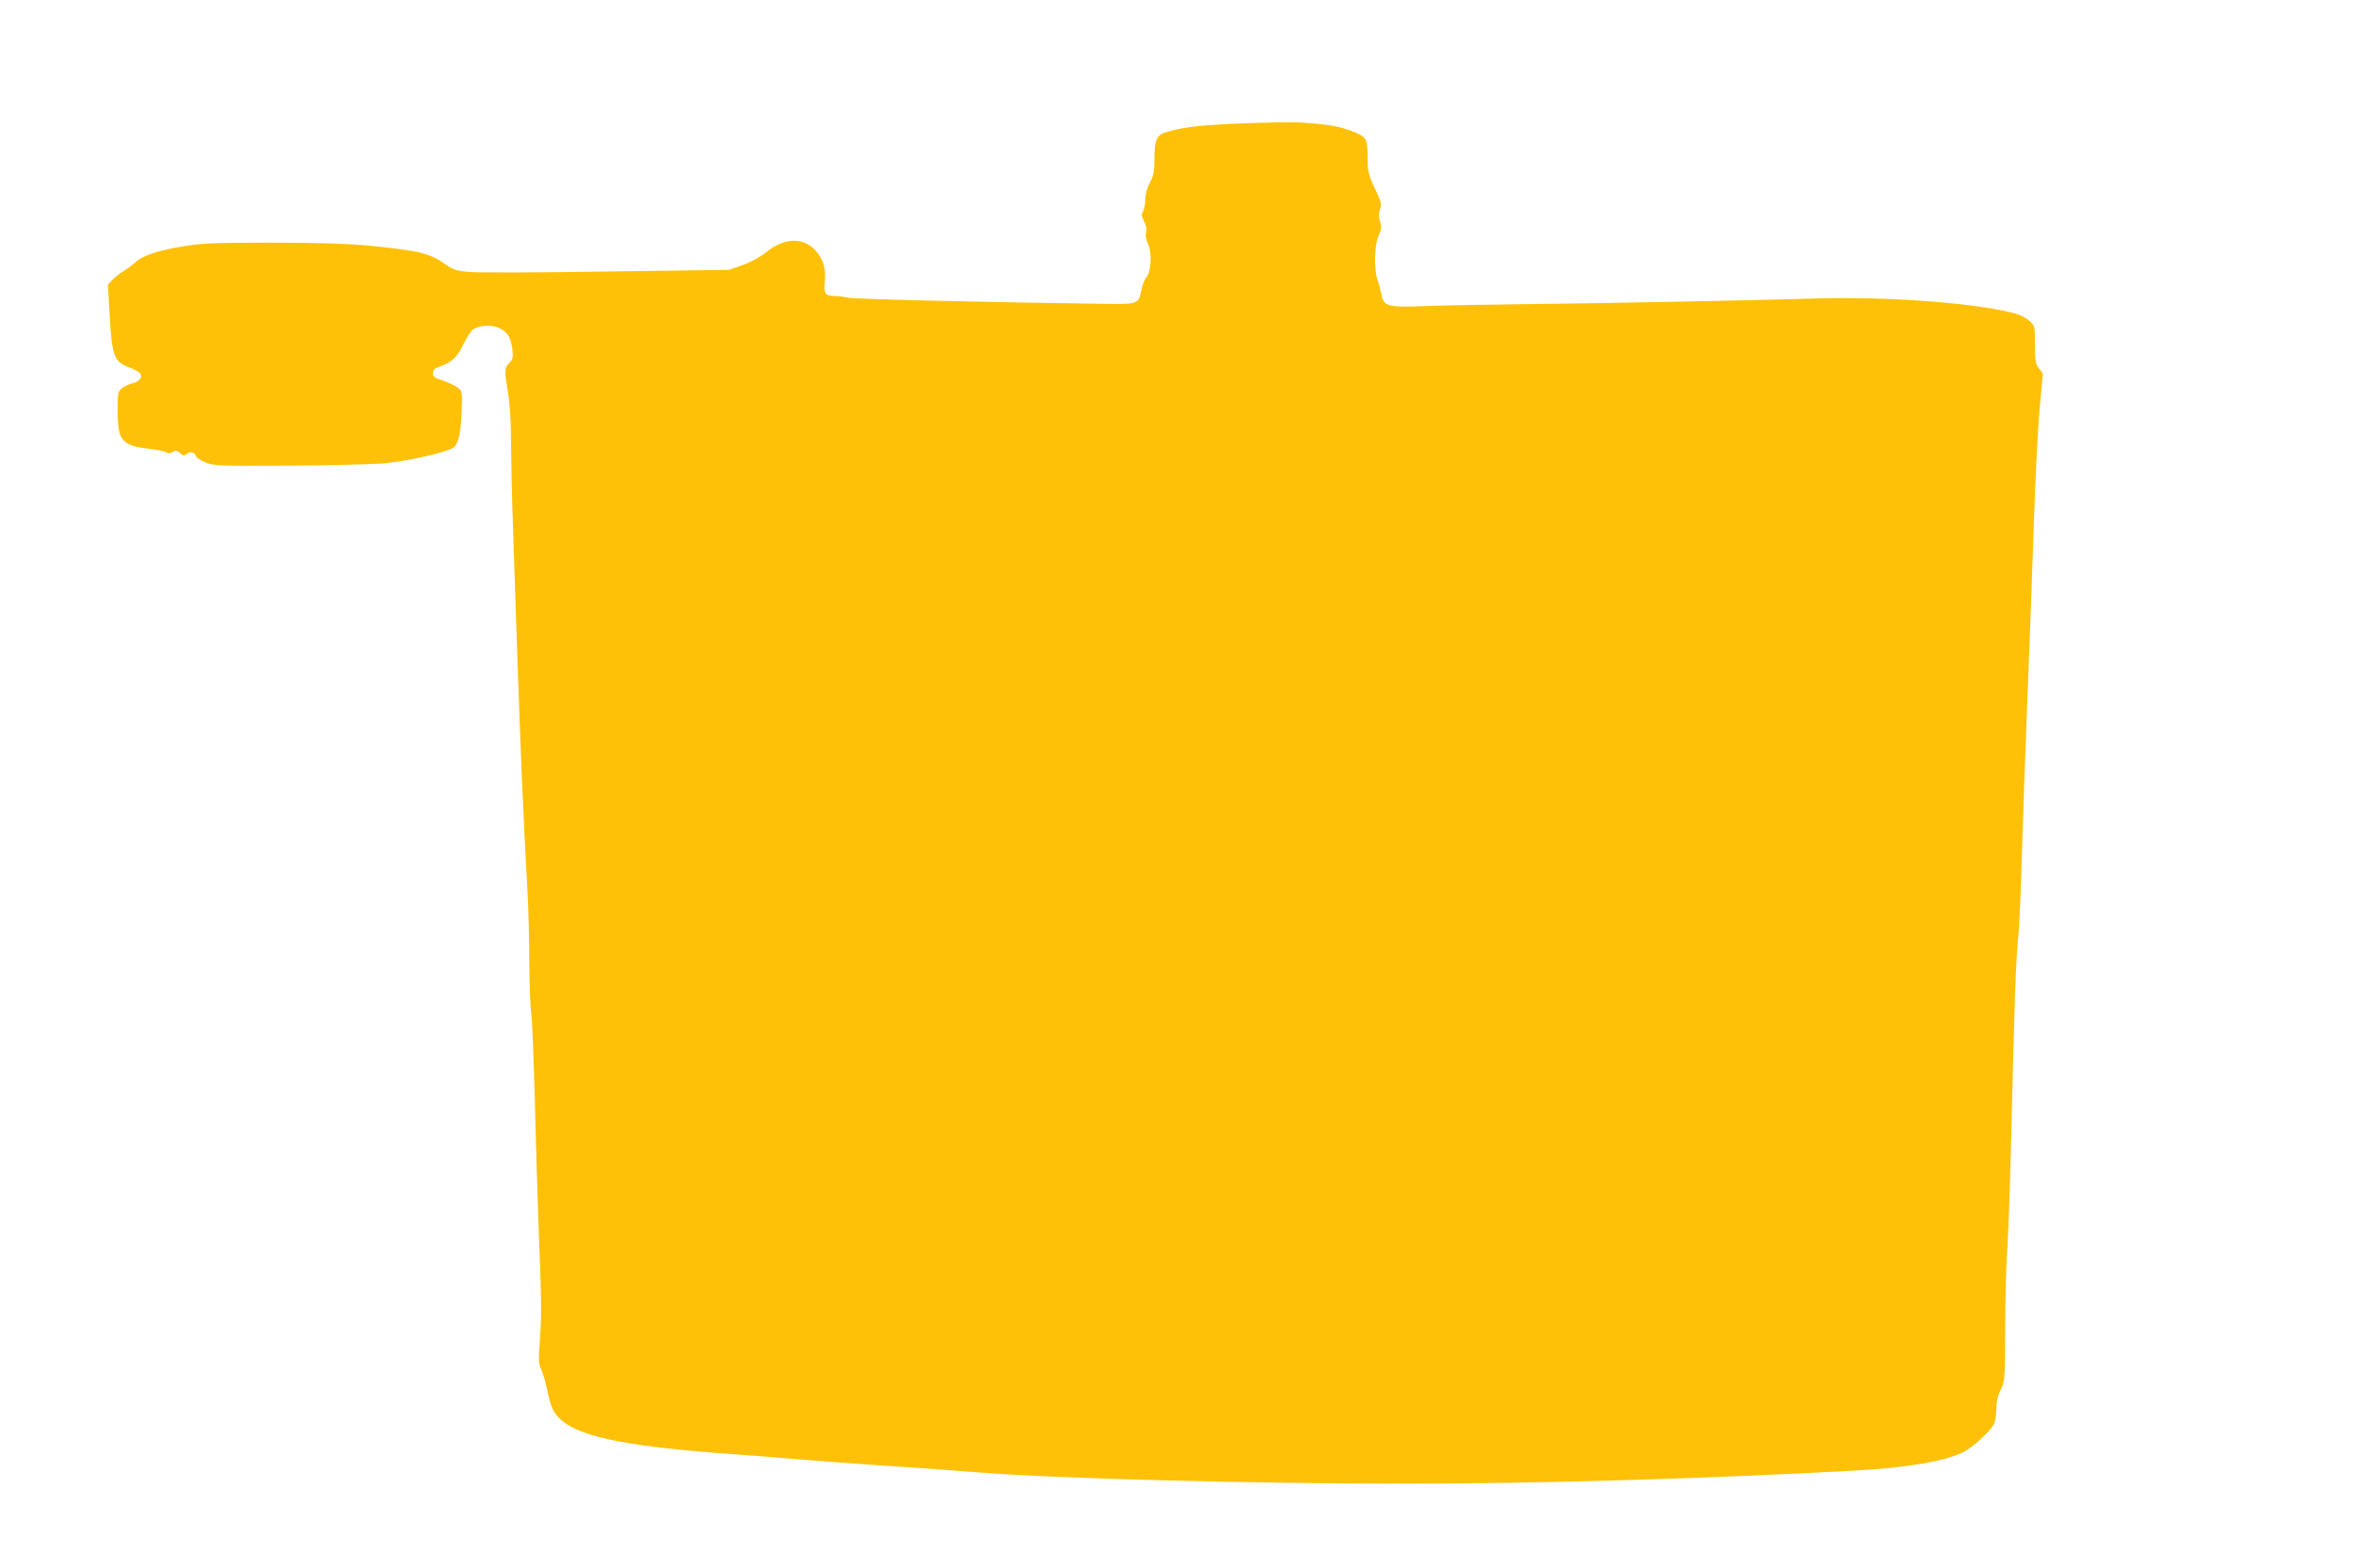
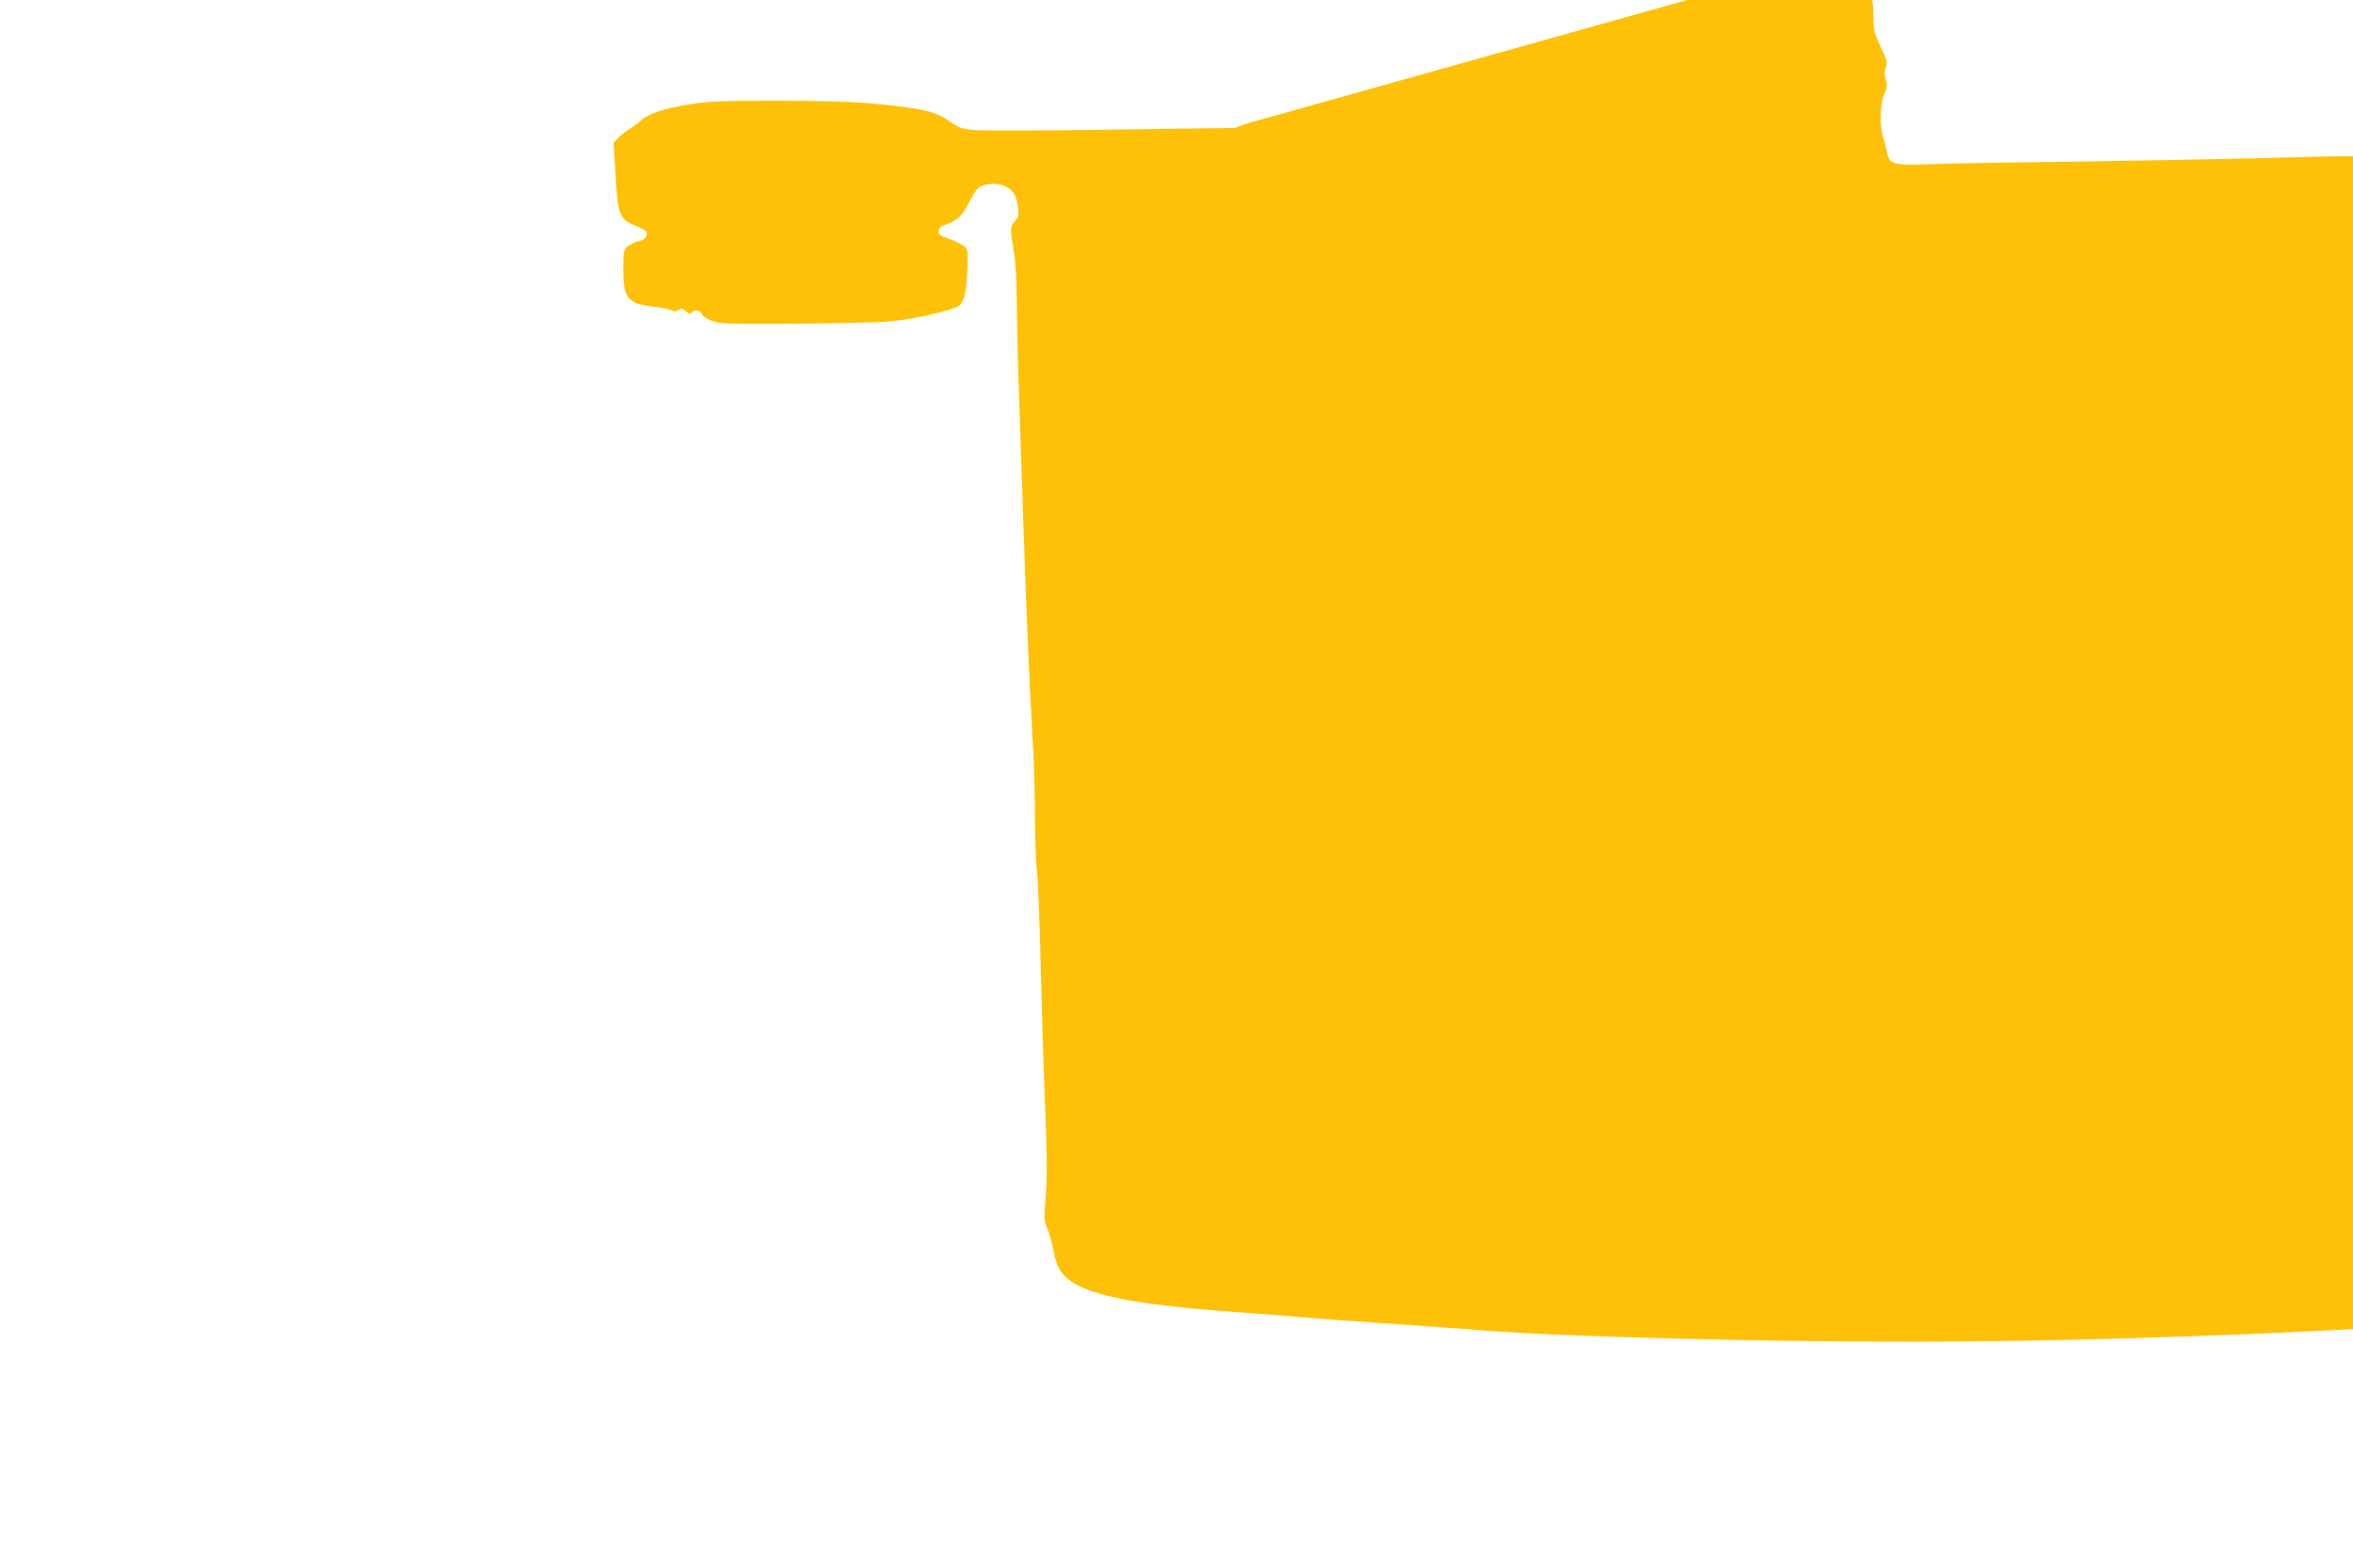
<svg xmlns="http://www.w3.org/2000/svg" version="1.0" width="1280pt" height="853pt" viewBox="0 0 1280 853" preserveAspectRatio="xMidYMid meet">
  <g transform="translate(0,853) scale(0.1,-0.1)" fill="#ffc107" stroke="none">
-     <path d="M6790 7860 c-245 -9 -340 -19 -437 -46 -62 -17 -73 -40 -73 -154 0 -63 -5 -86 -25 -124 -16 -30 -25 -63 -25 -92 0 -24 -6 -53 -12 -64 -10 -16 -9 -26 5 -53 12 -22 16 -43 12 -60 -5 -17 -1 -40 10 -63 23 -48 17 -154 -9 -183 -10 -11 -22 -42 -27 -68 -15 -77 -17 -78 -197 -76 -714 10 -1373 26 -1402 34 -19 5 -51 9 -71 9 -50 0 -58 12 -52 80 7 73 -10 125 -55 172 -65 68 -166 64 -260 -11 -38 -30 -85 -56 -133 -73 l-74 -26 -670 -9 c-368 -6 -705 -7 -748 -2 -66 6 -84 13 -125 42 -81 59 -146 75 -430 102 -111 10 -275 15 -520 15 -308 0 -373 -3 -476 -20 -133 -22 -219 -50 -256 -84 -14 -13 -43 -35 -65 -49 -22 -13 -51 -36 -64 -50 l-24 -26 10 -173 c12 -215 24 -246 105 -276 29 -11 57 -26 62 -35 13 -20 -7 -44 -44 -52 -16 -4 -41 -15 -55 -26 -24 -20 -25 -25 -25 -125 0 -160 22 -188 168 -205 48 -6 92 -15 99 -21 7 -6 18 -5 32 3 17 11 23 10 41 -6 16 -14 23 -16 32 -7 18 18 46 14 53 -7 3 -10 27 -27 53 -37 44 -18 76 -19 448 -17 221 1 455 7 520 12 124 11 339 59 379 85 29 19 43 82 47 215 3 91 2 94 -23 113 -15 11 -51 28 -80 38 -45 14 -54 21 -54 40 0 18 9 26 38 36 63 22 95 52 126 118 17 34 39 70 50 80 28 25 98 32 143 13 47 -20 67 -51 75 -116 5 -45 3 -55 -17 -76 -26 -28 -27 -39 -6 -165 10 -61 16 -160 16 -275 1 -99 5 -295 10 -435 5 -140 16 -462 24 -715 18 -530 32 -869 56 -1295 5 -91 9 -258 9 -372 1 -114 5 -240 11 -280 5 -40 14 -264 20 -498 6 -234 15 -549 21 -700 15 -365 16 -453 5 -590 -7 -98 -6 -120 7 -147 9 -17 25 -71 35 -121 13 -63 27 -102 46 -126 87 -115 340 -172 966 -217 74 -5 180 -13 235 -18 135 -12 481 -38 690 -51 94 -6 278 -20 410 -30 410 -33 1486 -61 2310 -61 732 0 1656 27 2455 71 282 15 495 52 591 101 50 25 145 112 165 151 8 15 14 52 14 83 0 38 7 71 23 103 23 46 24 55 25 347 1 165 6 359 12 430 5 72 15 348 21 615 17 710 25 952 38 1070 6 58 15 265 20 460 6 195 19 576 30 845 11 270 27 699 35 955 9 256 23 542 33 636 l16 172 -21 27 c-19 24 -22 40 -22 129 0 99 -1 103 -27 128 -16 14 -44 31 -63 37 -192 60 -699 100 -1115 87 -305 -10 -1217 -27 -1600 -31 -181 -2 -409 -6 -506 -10 -208 -8 -234 -2 -244 63 -4 20 -13 55 -21 77 -21 60 -18 190 5 242 16 35 18 48 8 78 -8 27 -8 44 0 66 11 27 7 40 -28 114 -36 77 -39 91 -39 167 0 57 -5 90 -15 104 -19 28 -123 65 -210 75 -133 16 -181 17 -425 9z" />
+     <path d="M6790 7860 l-74 -26 -670 -9 c-368 -6 -705 -7 -748 -2 -66 6 -84 13 -125 42 -81 59 -146 75 -430 102 -111 10 -275 15 -520 15 -308 0 -373 -3 -476 -20 -133 -22 -219 -50 -256 -84 -14 -13 -43 -35 -65 -49 -22 -13 -51 -36 -64 -50 l-24 -26 10 -173 c12 -215 24 -246 105 -276 29 -11 57 -26 62 -35 13 -20 -7 -44 -44 -52 -16 -4 -41 -15 -55 -26 -24 -20 -25 -25 -25 -125 0 -160 22 -188 168 -205 48 -6 92 -15 99 -21 7 -6 18 -5 32 3 17 11 23 10 41 -6 16 -14 23 -16 32 -7 18 18 46 14 53 -7 3 -10 27 -27 53 -37 44 -18 76 -19 448 -17 221 1 455 7 520 12 124 11 339 59 379 85 29 19 43 82 47 215 3 91 2 94 -23 113 -15 11 -51 28 -80 38 -45 14 -54 21 -54 40 0 18 9 26 38 36 63 22 95 52 126 118 17 34 39 70 50 80 28 25 98 32 143 13 47 -20 67 -51 75 -116 5 -45 3 -55 -17 -76 -26 -28 -27 -39 -6 -165 10 -61 16 -160 16 -275 1 -99 5 -295 10 -435 5 -140 16 -462 24 -715 18 -530 32 -869 56 -1295 5 -91 9 -258 9 -372 1 -114 5 -240 11 -280 5 -40 14 -264 20 -498 6 -234 15 -549 21 -700 15 -365 16 -453 5 -590 -7 -98 -6 -120 7 -147 9 -17 25 -71 35 -121 13 -63 27 -102 46 -126 87 -115 340 -172 966 -217 74 -5 180 -13 235 -18 135 -12 481 -38 690 -51 94 -6 278 -20 410 -30 410 -33 1486 -61 2310 -61 732 0 1656 27 2455 71 282 15 495 52 591 101 50 25 145 112 165 151 8 15 14 52 14 83 0 38 7 71 23 103 23 46 24 55 25 347 1 165 6 359 12 430 5 72 15 348 21 615 17 710 25 952 38 1070 6 58 15 265 20 460 6 195 19 576 30 845 11 270 27 699 35 955 9 256 23 542 33 636 l16 172 -21 27 c-19 24 -22 40 -22 129 0 99 -1 103 -27 128 -16 14 -44 31 -63 37 -192 60 -699 100 -1115 87 -305 -10 -1217 -27 -1600 -31 -181 -2 -409 -6 -506 -10 -208 -8 -234 -2 -244 63 -4 20 -13 55 -21 77 -21 60 -18 190 5 242 16 35 18 48 8 78 -8 27 -8 44 0 66 11 27 7 40 -28 114 -36 77 -39 91 -39 167 0 57 -5 90 -15 104 -19 28 -123 65 -210 75 -133 16 -181 17 -425 9z" />
  </g>
</svg>